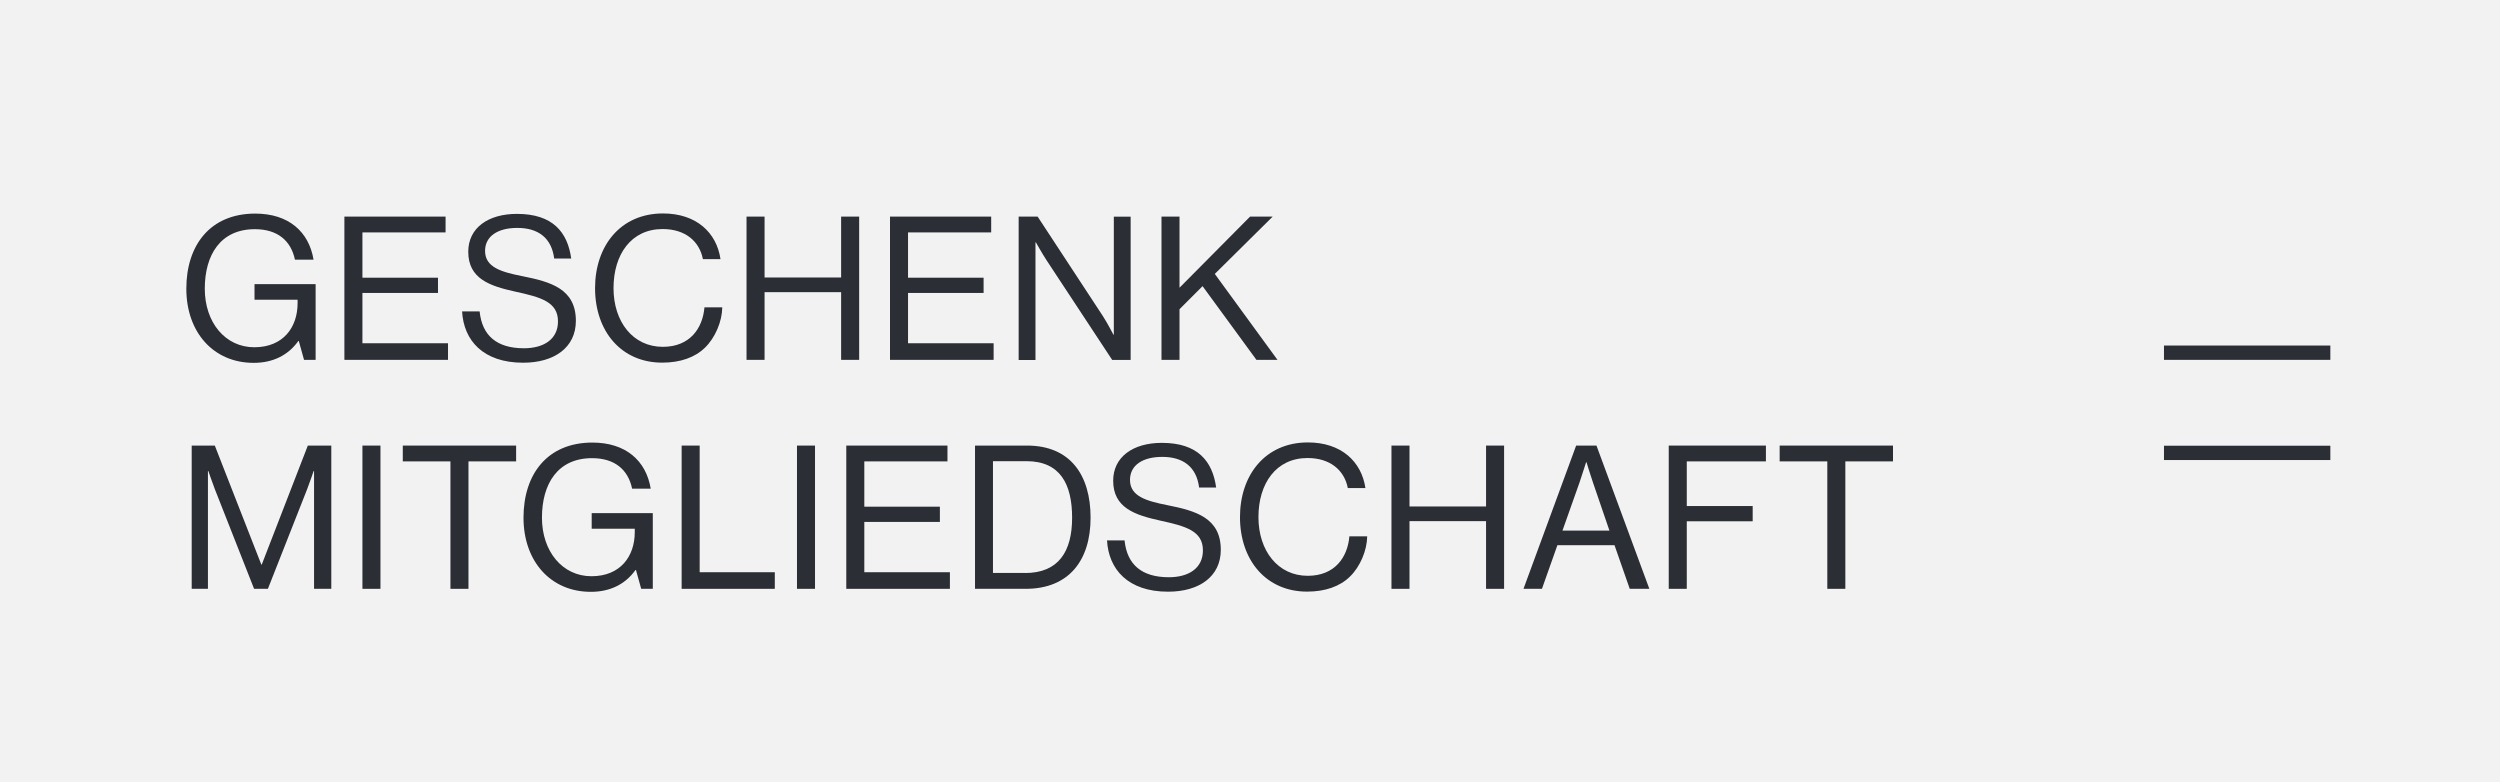
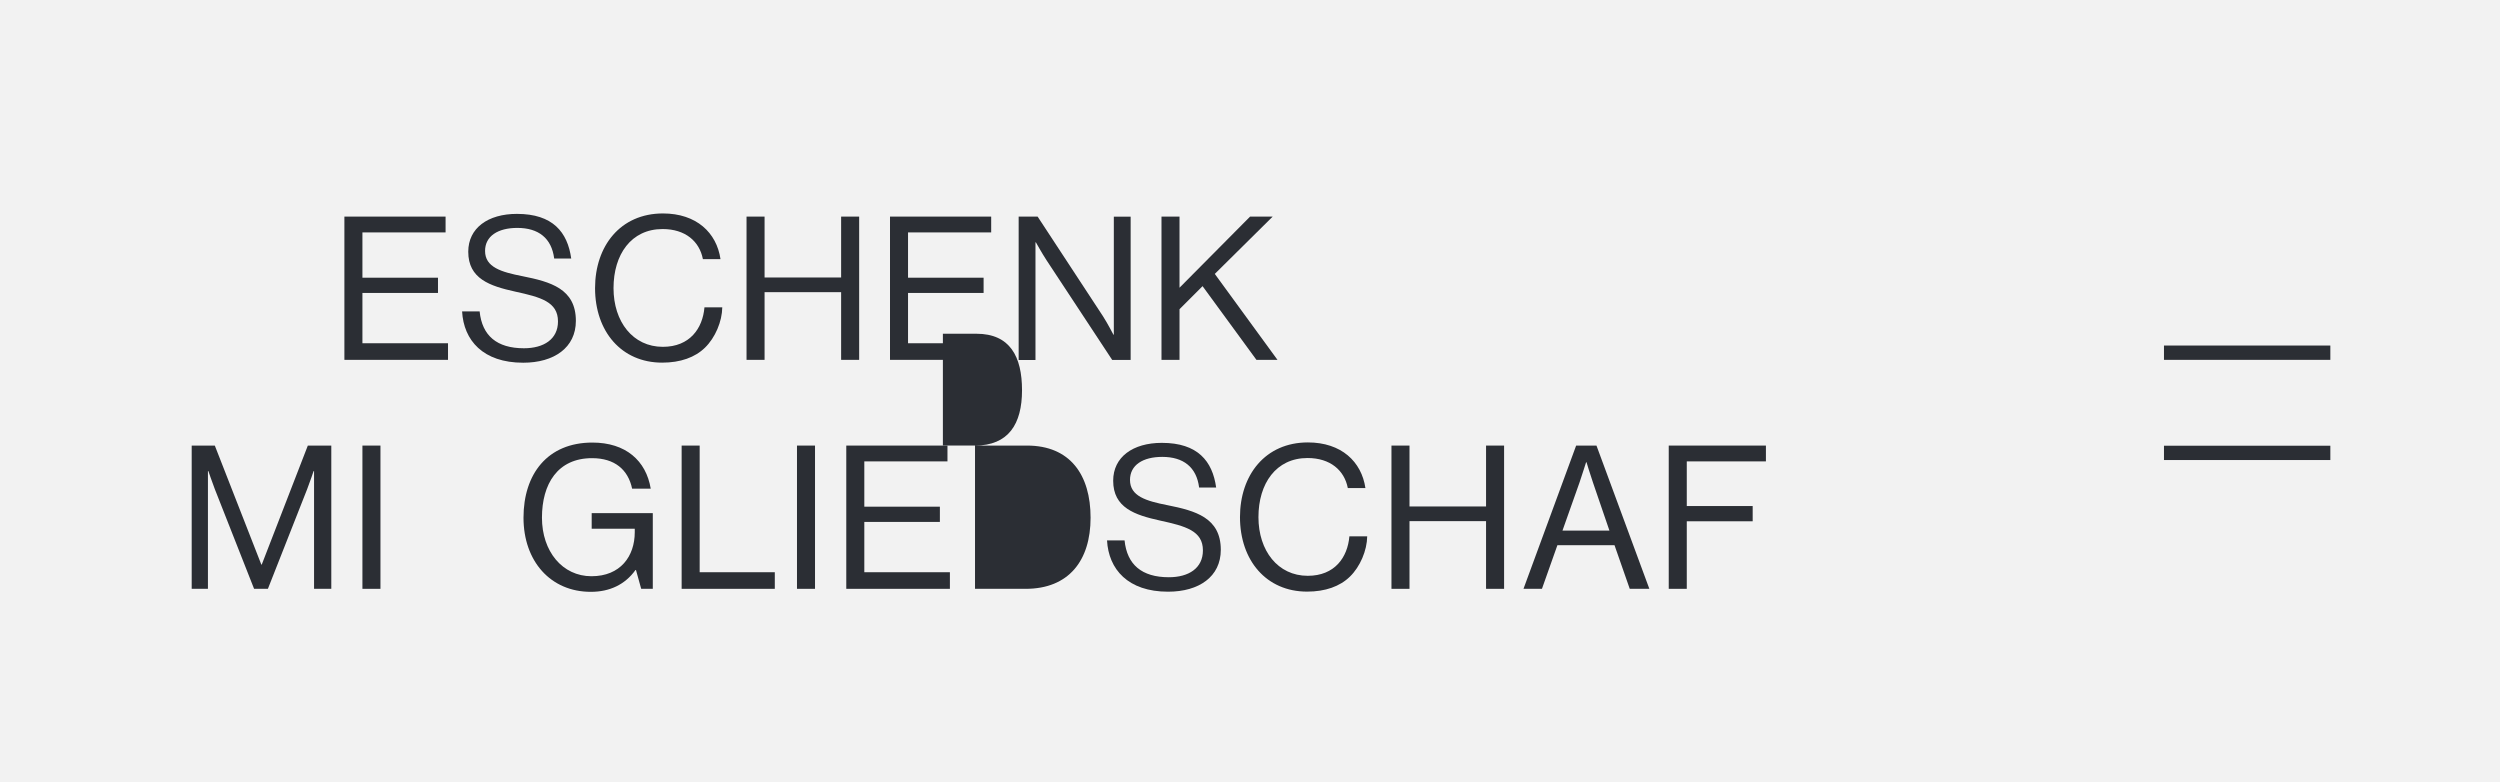
<svg xmlns="http://www.w3.org/2000/svg" id="Ebene_2" data-name="Ebene 2" viewBox="0 0 349.38 109.29">
  <defs>
    <style>
      .cls-1 {
        fill: #f2f2f2;
      }

      .cls-1, .cls-2 {
        stroke-width: 0px;
      }

      .cls-2 {
        fill: #2b2e34;
      }
    </style>
  </defs>
  <g id="Ebene_1-2" data-name="Ebene 1">
    <path class="cls-1" d="M0,109.29V0h349.38v109.29H0Z" />
-     <path class="cls-2" d="M41.75,47.66h-.06c-1.46,2.04-3.61,3.05-6.24,3.05-5.63,0-9.41-4.28-9.41-10.36s3.33-10.5,9.63-10.5c4.65,0,7.5,2.52,8.15,6.44h-2.6c-.56-2.66-2.44-4.26-5.6-4.26-4.82,0-7,3.61-7,8.32s2.86,8.18,6.92,8.18,6.05-2.8,6.05-6.16v-.48h-6.02v-2.18h8.54v10.58h-1.62l-.73-2.63Z" />
    <path class="cls-2" d="M48.13,30.27h14.14v2.21h-11.62v6.33h10.56v2.13h-10.56v7.03h11.96v2.32h-14.48v-20.02Z" />
    <path class="cls-2" d="M64.57,43.52h2.46c.34,3.39,2.41,5.15,6.19,5.15,2.77,0,4.76-1.26,4.76-3.75,0-2.74-2.41-3.39-5.99-4.17-3.53-.78-6.55-1.79-6.55-5.57,0-3.3,2.74-5.29,6.8-5.29,5.01,0,7.08,2.55,7.59,6.24h-2.38c-.36-2.86-2.21-4.28-5.15-4.28-2.72,0-4.51,1.15-4.51,3.22,0,2.27,2.24,2.94,5.24,3.53,3.89.78,7.45,1.74,7.45,6.24,0,3.75-3.05,5.85-7.36,5.85-5.63,0-8.32-3.14-8.54-7.17Z" />
    <path class="cls-2" d="M83.16,40.27c0-5.88,3.53-10.44,9.49-10.44,4.68,0,7.5,2.69,8.04,6.38h-2.46c-.48-2.49-2.46-4.2-5.63-4.2-4.4,0-6.86,3.56-6.86,8.26s2.72,8.2,6.89,8.2c3.78,0,5.57-2.58,5.82-5.52h2.49c-.03,1.99-.98,4.23-2.41,5.63-1.4,1.37-3.44,2.1-5.99,2.1-5.68,0-9.38-4.34-9.38-10.42Z" />
    <path class="cls-2" d="M104.33,30.27h2.52v8.51h10.7v-8.51h2.52v20.02h-2.52v-9.46h-10.7v9.46h-2.52v-20.02Z" />
    <path class="cls-2" d="M124.38,30.27h14.14v2.21h-11.62v6.33h10.56v2.13h-10.56v7.03h11.96v2.32h-14.48v-20.02Z" />
    <path class="cls-2" d="M142.35,30.27h2.66l9.13,13.92c.67,1.04,1.46,2.58,1.46,2.58h.06v-16.49h2.35v20.02h-2.58l-9.18-13.94c-.64-.98-1.48-2.49-1.48-2.49h-.06v16.44h-2.35v-20.02Z" />
    <path class="cls-2" d="M162.32,30.27h2.52v9.94l9.86-9.94h3.16l-8.09,8.01,8.76,12.01h-2.94l-7.53-10.3-3.22,3.22v7.08h-2.52v-20.02Z" />
    <path class="cls-2" d="M26.8,62.27h3.22l6.5,16.63h.06l6.44-16.63h3.28v20.02h-2.41v-16.46h-.06s-.53,1.57-.9,2.52l-5.49,13.94h-1.93l-5.49-13.94c-.39-1.01-.9-2.52-.9-2.52h-.06v16.46h-2.27v-20.02Z" />
    <path class="cls-2" d="M50.65,62.27h2.52v20.02h-2.52v-20.02Z" />
-     <path class="cls-2" d="M56.28,62.27h15.85v2.21h-6.66v17.81h-2.52v-17.81h-6.66v-2.21Z" />
    <path class="cls-2" d="M88.87,79.66h-.06c-1.46,2.04-3.61,3.05-6.24,3.05-5.63,0-9.41-4.28-9.41-10.36s3.33-10.5,9.63-10.5c4.65,0,7.5,2.52,8.15,6.44h-2.6c-.56-2.66-2.44-4.26-5.6-4.26-4.82,0-7,3.61-7,8.32s2.86,8.18,6.92,8.18,6.05-2.8,6.05-6.16v-.48h-6.02v-2.18h8.54v10.58h-1.62l-.73-2.63Z" />
    <path class="cls-2" d="M95.26,62.27h2.52v17.7h10.5v2.32h-13.02v-20.02Z" />
    <path class="cls-2" d="M111.38,62.27h2.52v20.02h-2.52v-20.02Z" />
    <path class="cls-2" d="M118.27,62.27h14.14v2.21h-11.62v6.33h10.56v2.13h-10.56v7.03h11.96v2.32h-14.48v-20.02Z" />
-     <path class="cls-2" d="M136.25,62.27h7.28c6.02,0,8.88,4.09,8.88,10.08s-3.05,9.94-9.07,9.94h-7.08v-20.02ZM143.25,80.08c4.7,0,6.58-3.02,6.58-7.73s-1.68-7.9-6.38-7.9h-4.68v15.62h4.48Z" />
+     <path class="cls-2" d="M136.25,62.27h7.28c6.02,0,8.88,4.09,8.88,10.08s-3.05,9.94-9.07,9.94h-7.08v-20.02Zc4.7,0,6.58-3.02,6.58-7.73s-1.68-7.9-6.38-7.9h-4.68v15.62h4.48Z" />
    <path class="cls-2" d="M154.7,75.52h2.46c.34,3.39,2.41,5.15,6.19,5.15,2.77,0,4.76-1.26,4.76-3.75,0-2.74-2.41-3.39-5.99-4.17-3.53-.78-6.55-1.79-6.55-5.57,0-3.3,2.74-5.29,6.8-5.29,5.01,0,7.08,2.55,7.59,6.24h-2.38c-.36-2.86-2.21-4.28-5.15-4.28-2.72,0-4.51,1.15-4.51,3.22,0,2.27,2.24,2.94,5.24,3.53,3.89.78,7.45,1.74,7.45,6.24,0,3.75-3.05,5.85-7.36,5.85-5.63,0-8.32-3.14-8.54-7.17Z" />
    <path class="cls-2" d="M173.29,72.27c0-5.88,3.53-10.44,9.49-10.44,4.68,0,7.5,2.69,8.04,6.38h-2.46c-.48-2.49-2.46-4.2-5.63-4.2-4.4,0-6.86,3.56-6.86,8.26s2.72,8.2,6.89,8.2c3.78,0,5.57-2.58,5.82-5.52h2.49c-.03,1.99-.98,4.23-2.41,5.63-1.4,1.37-3.44,2.1-5.99,2.1-5.68,0-9.38-4.34-9.38-10.42Z" />
    <path class="cls-2" d="M194.46,62.27h2.52v8.51h10.7v-8.51h2.52v20.02h-2.52v-9.46h-10.7v9.46h-2.52v-20.02Z" />
    <path class="cls-2" d="M220.28,62.27h2.83l7.39,20.02h-2.74l-2.13-6.1h-7.98l-2.16,6.1h-2.58l7.36-20.02ZM218.37,74.15h6.55l-2.3-6.72c-.39-1.12-.9-2.83-.9-2.83h-.06s-.53,1.68-.92,2.83l-2.38,6.72Z" />
    <path class="cls-2" d="M233.21,62.27h13.58v2.21h-11.06v6.24h9.21v2.13h-9.21v9.44h-2.52v-20.02Z" />
-     <path class="cls-2" d="M248.7,62.27h15.85v2.21h-6.66v17.81h-2.52v-17.81h-6.66v-2.21Z" />
    <rect class="cls-2" x="302.42" y="48.29" width="23.25" height="2" />
    <rect class="cls-2" x="302.42" y="62.29" width="23.25" height="2" />
  </g>
</svg>